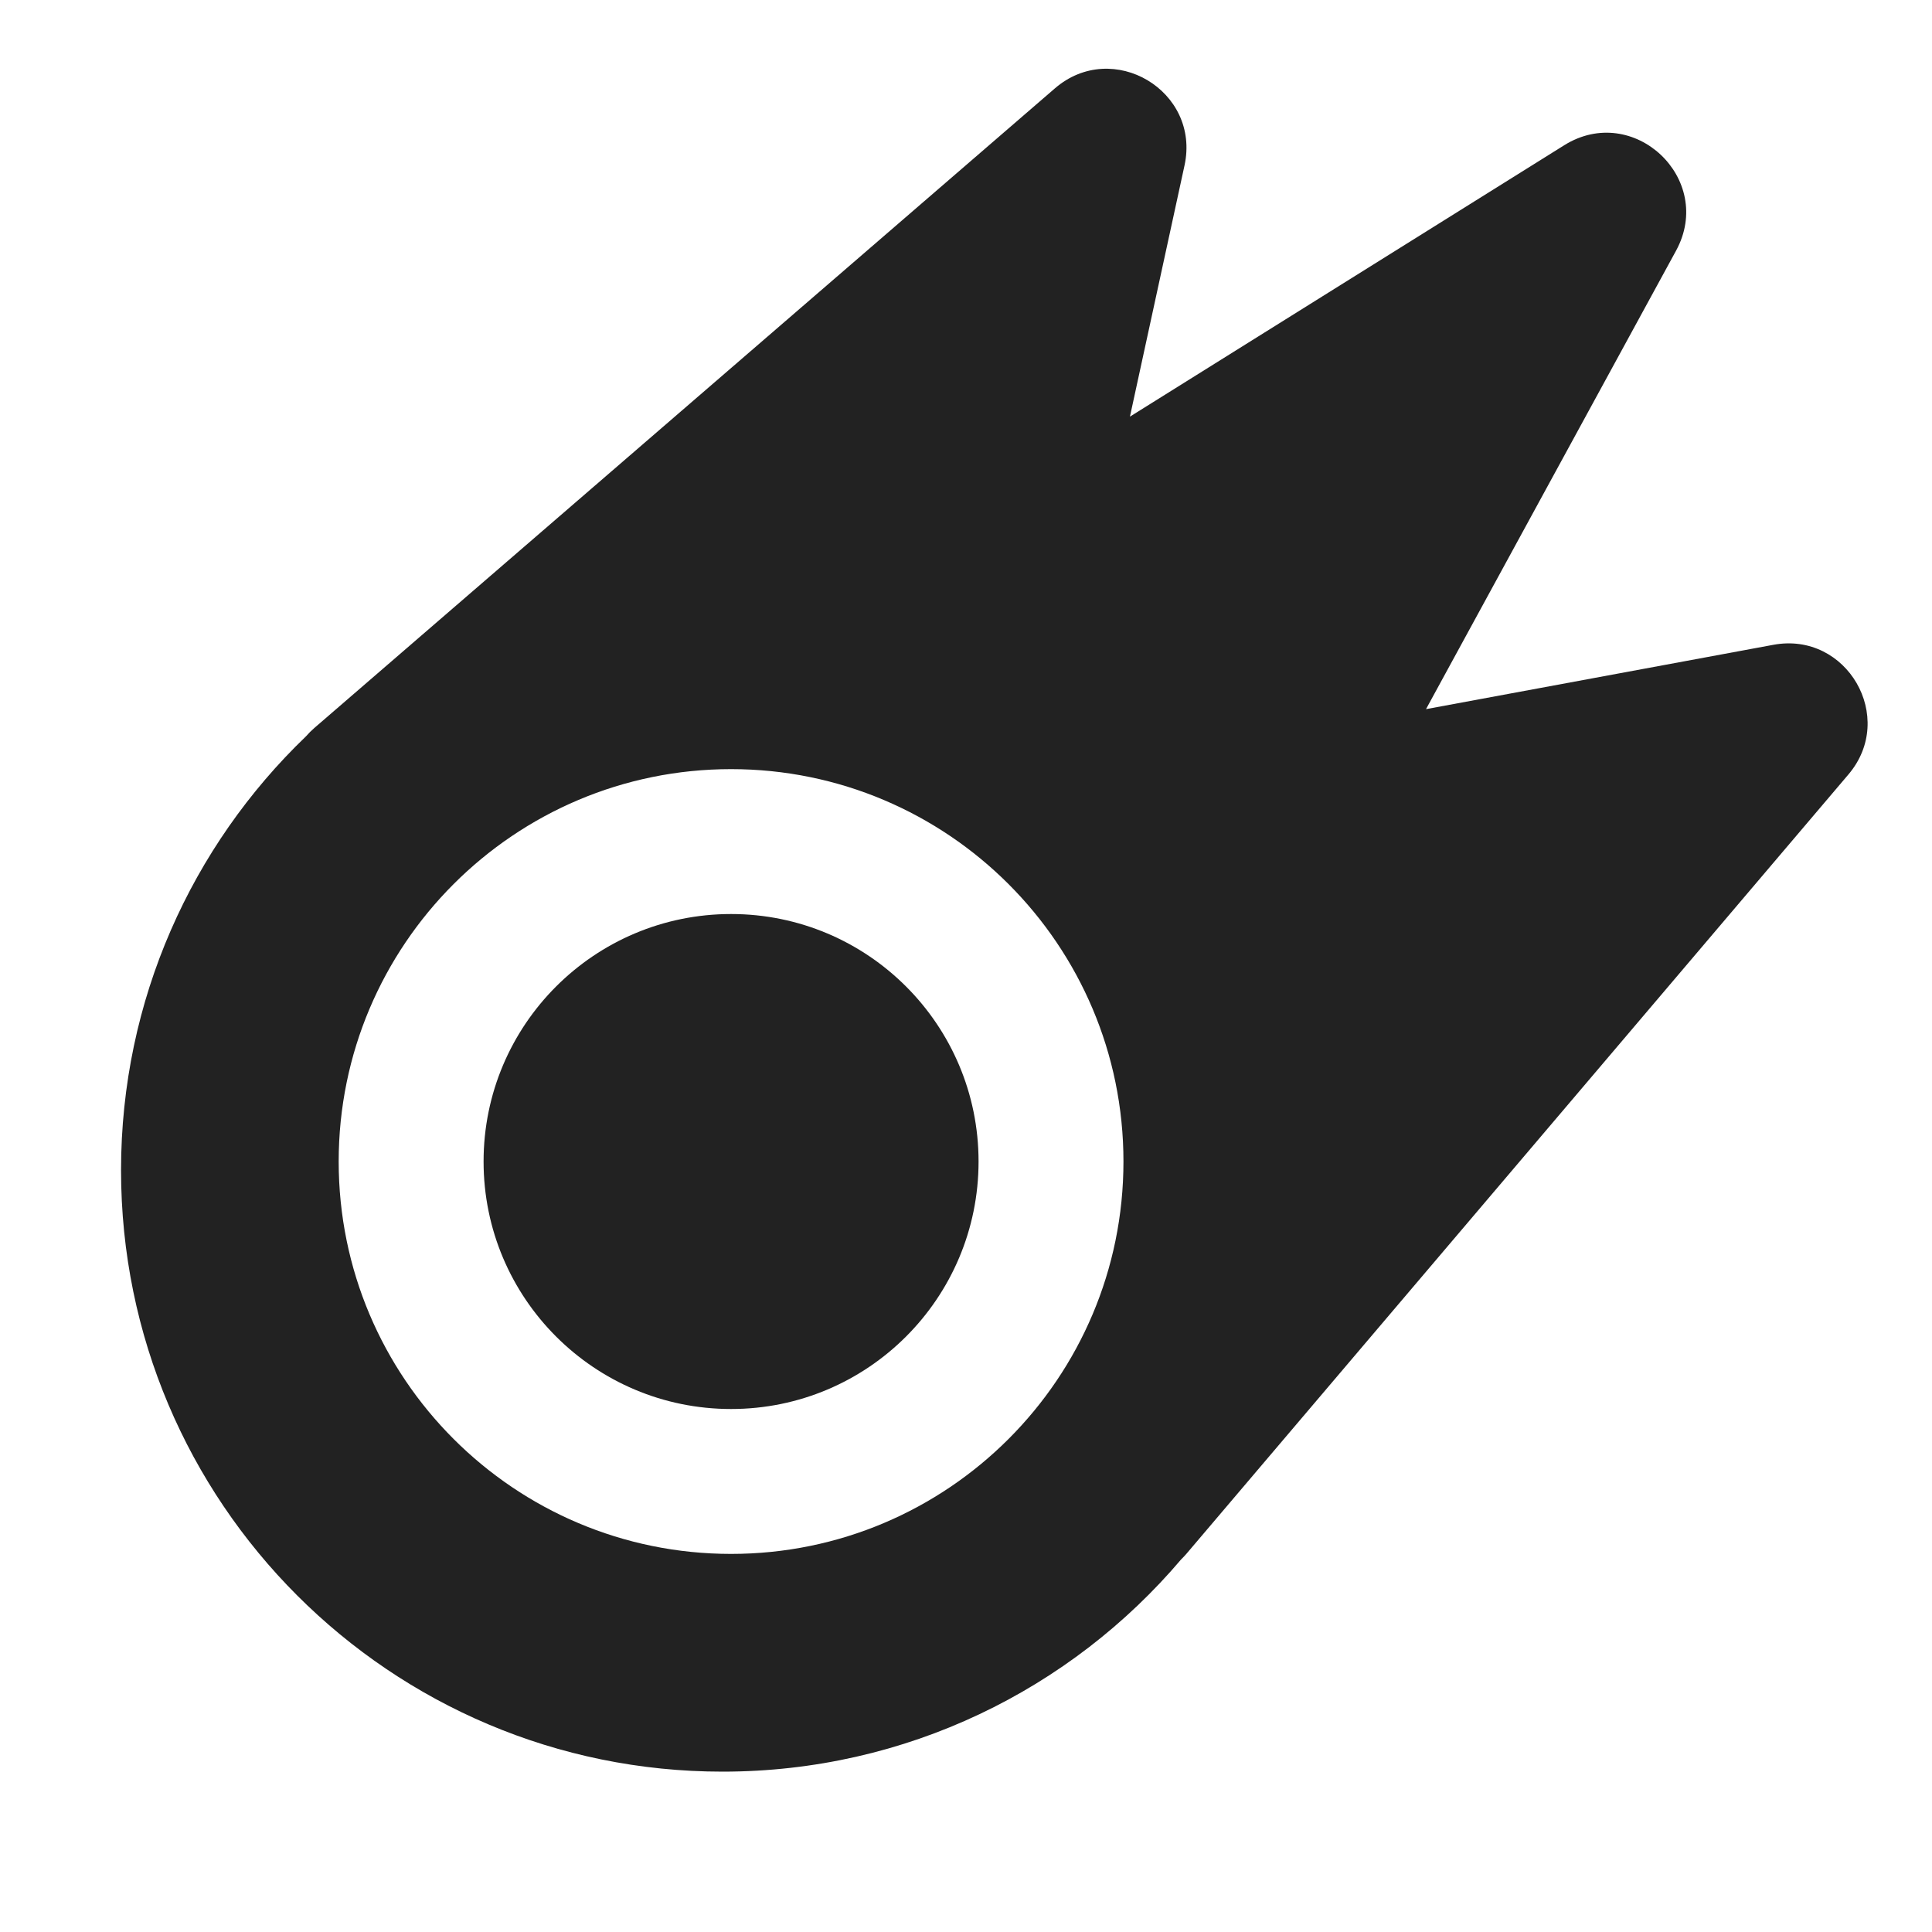
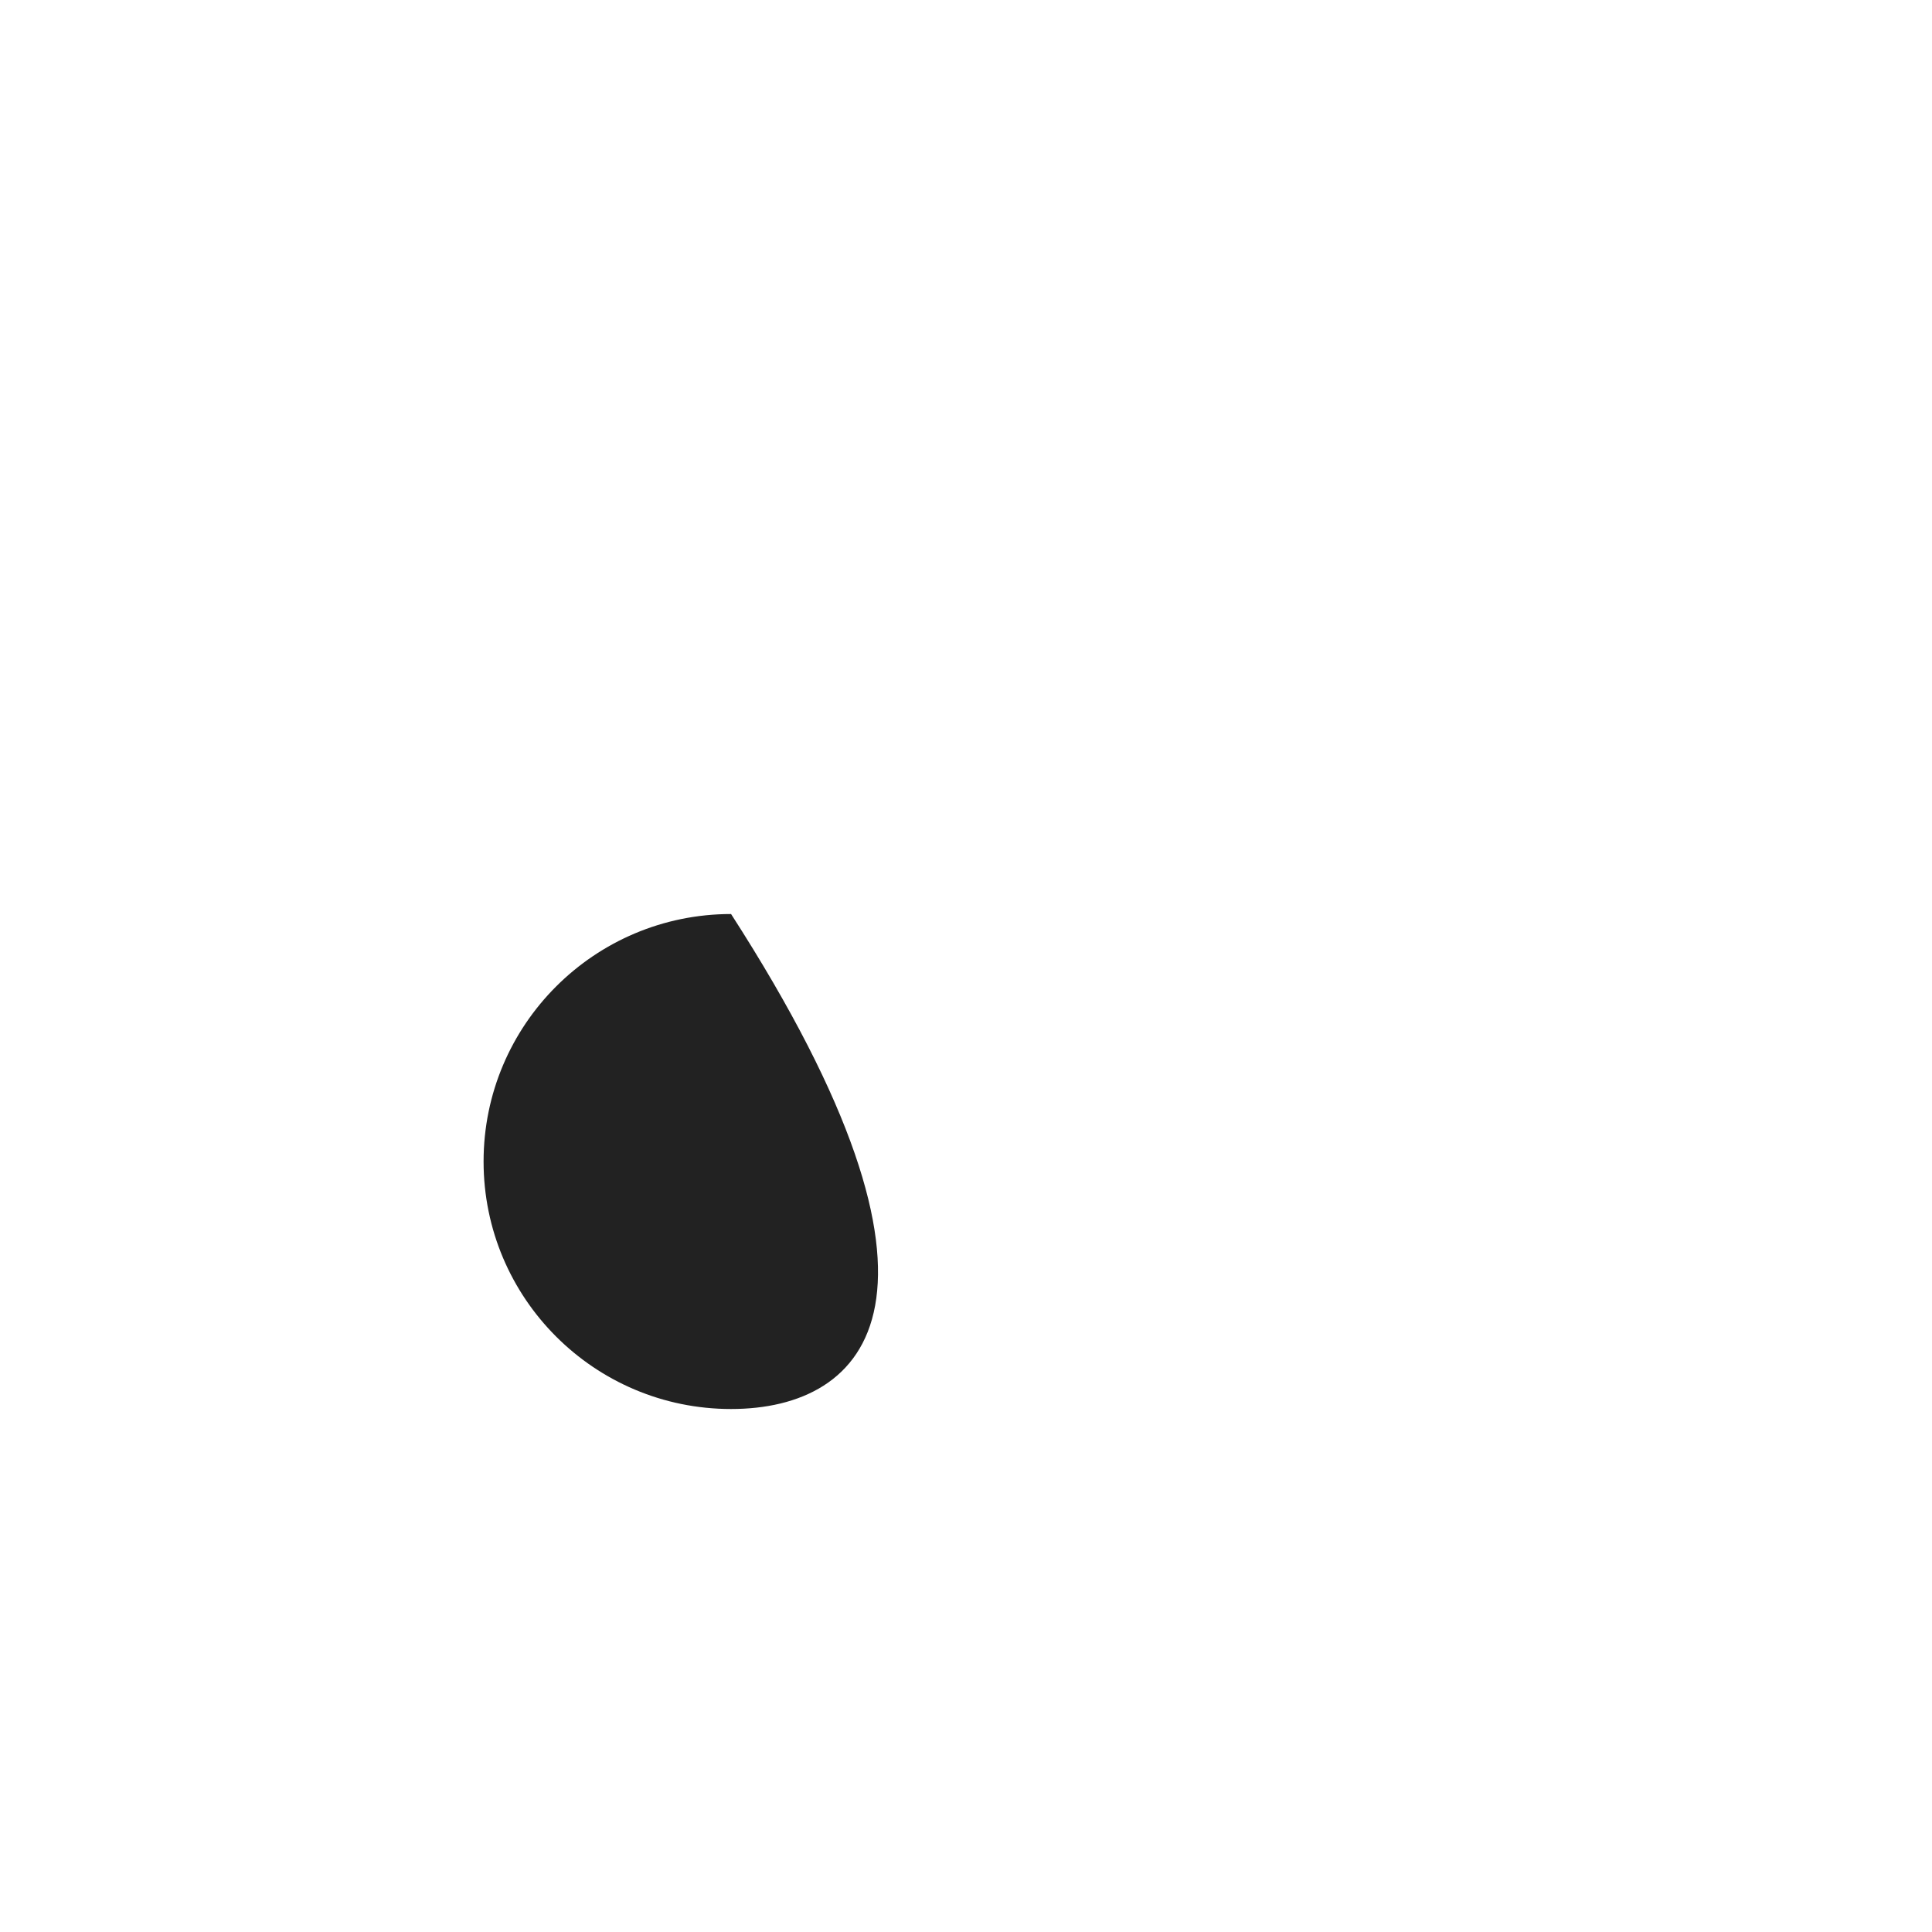
<svg xmlns="http://www.w3.org/2000/svg" width="20" height="20" viewBox="0 0 20 20" fill="none">
-   <path d="M5.006 12.024C5.006 10.609 6.153 9.462 7.568 9.462C8.983 9.462 10.13 10.609 10.13 12.024C10.13 13.439 8.983 14.586 7.568 14.586C6.153 14.586 5.006 13.439 5.006 12.024Z" fill="#222222" />
-   <path fill-rule="evenodd" clip-rule="evenodd" d="M12.262 1.713C12.43 0.94 11.518 0.398 10.92 0.915L3.254 7.536C3.223 7.563 3.194 7.592 3.167 7.623C1.988 8.755 1.253 10.349 1.253 12.114C1.253 15.553 4.041 18.34 7.48 18.34C9.382 18.34 11.086 17.487 12.227 16.143C12.245 16.125 12.263 16.107 12.28 16.087L19.135 8.017C19.636 7.427 19.119 6.534 18.358 6.675L14.762 7.341L17.35 2.596C17.756 1.852 16.91 1.055 16.192 1.504L11.697 4.313L12.262 1.713ZM7.568 7.962C5.325 7.962 3.506 9.781 3.506 12.024C3.506 14.268 5.325 16.086 7.568 16.086C9.811 16.086 11.63 14.268 11.63 12.024C11.63 9.781 9.811 7.962 7.568 7.962Z" fill="#222222" />
+   <path d="M5.006 12.024C5.006 10.609 6.153 9.462 7.568 9.462C10.13 13.439 8.983 14.586 7.568 14.586C6.153 14.586 5.006 13.439 5.006 12.024Z" fill="#222222" />
</svg>